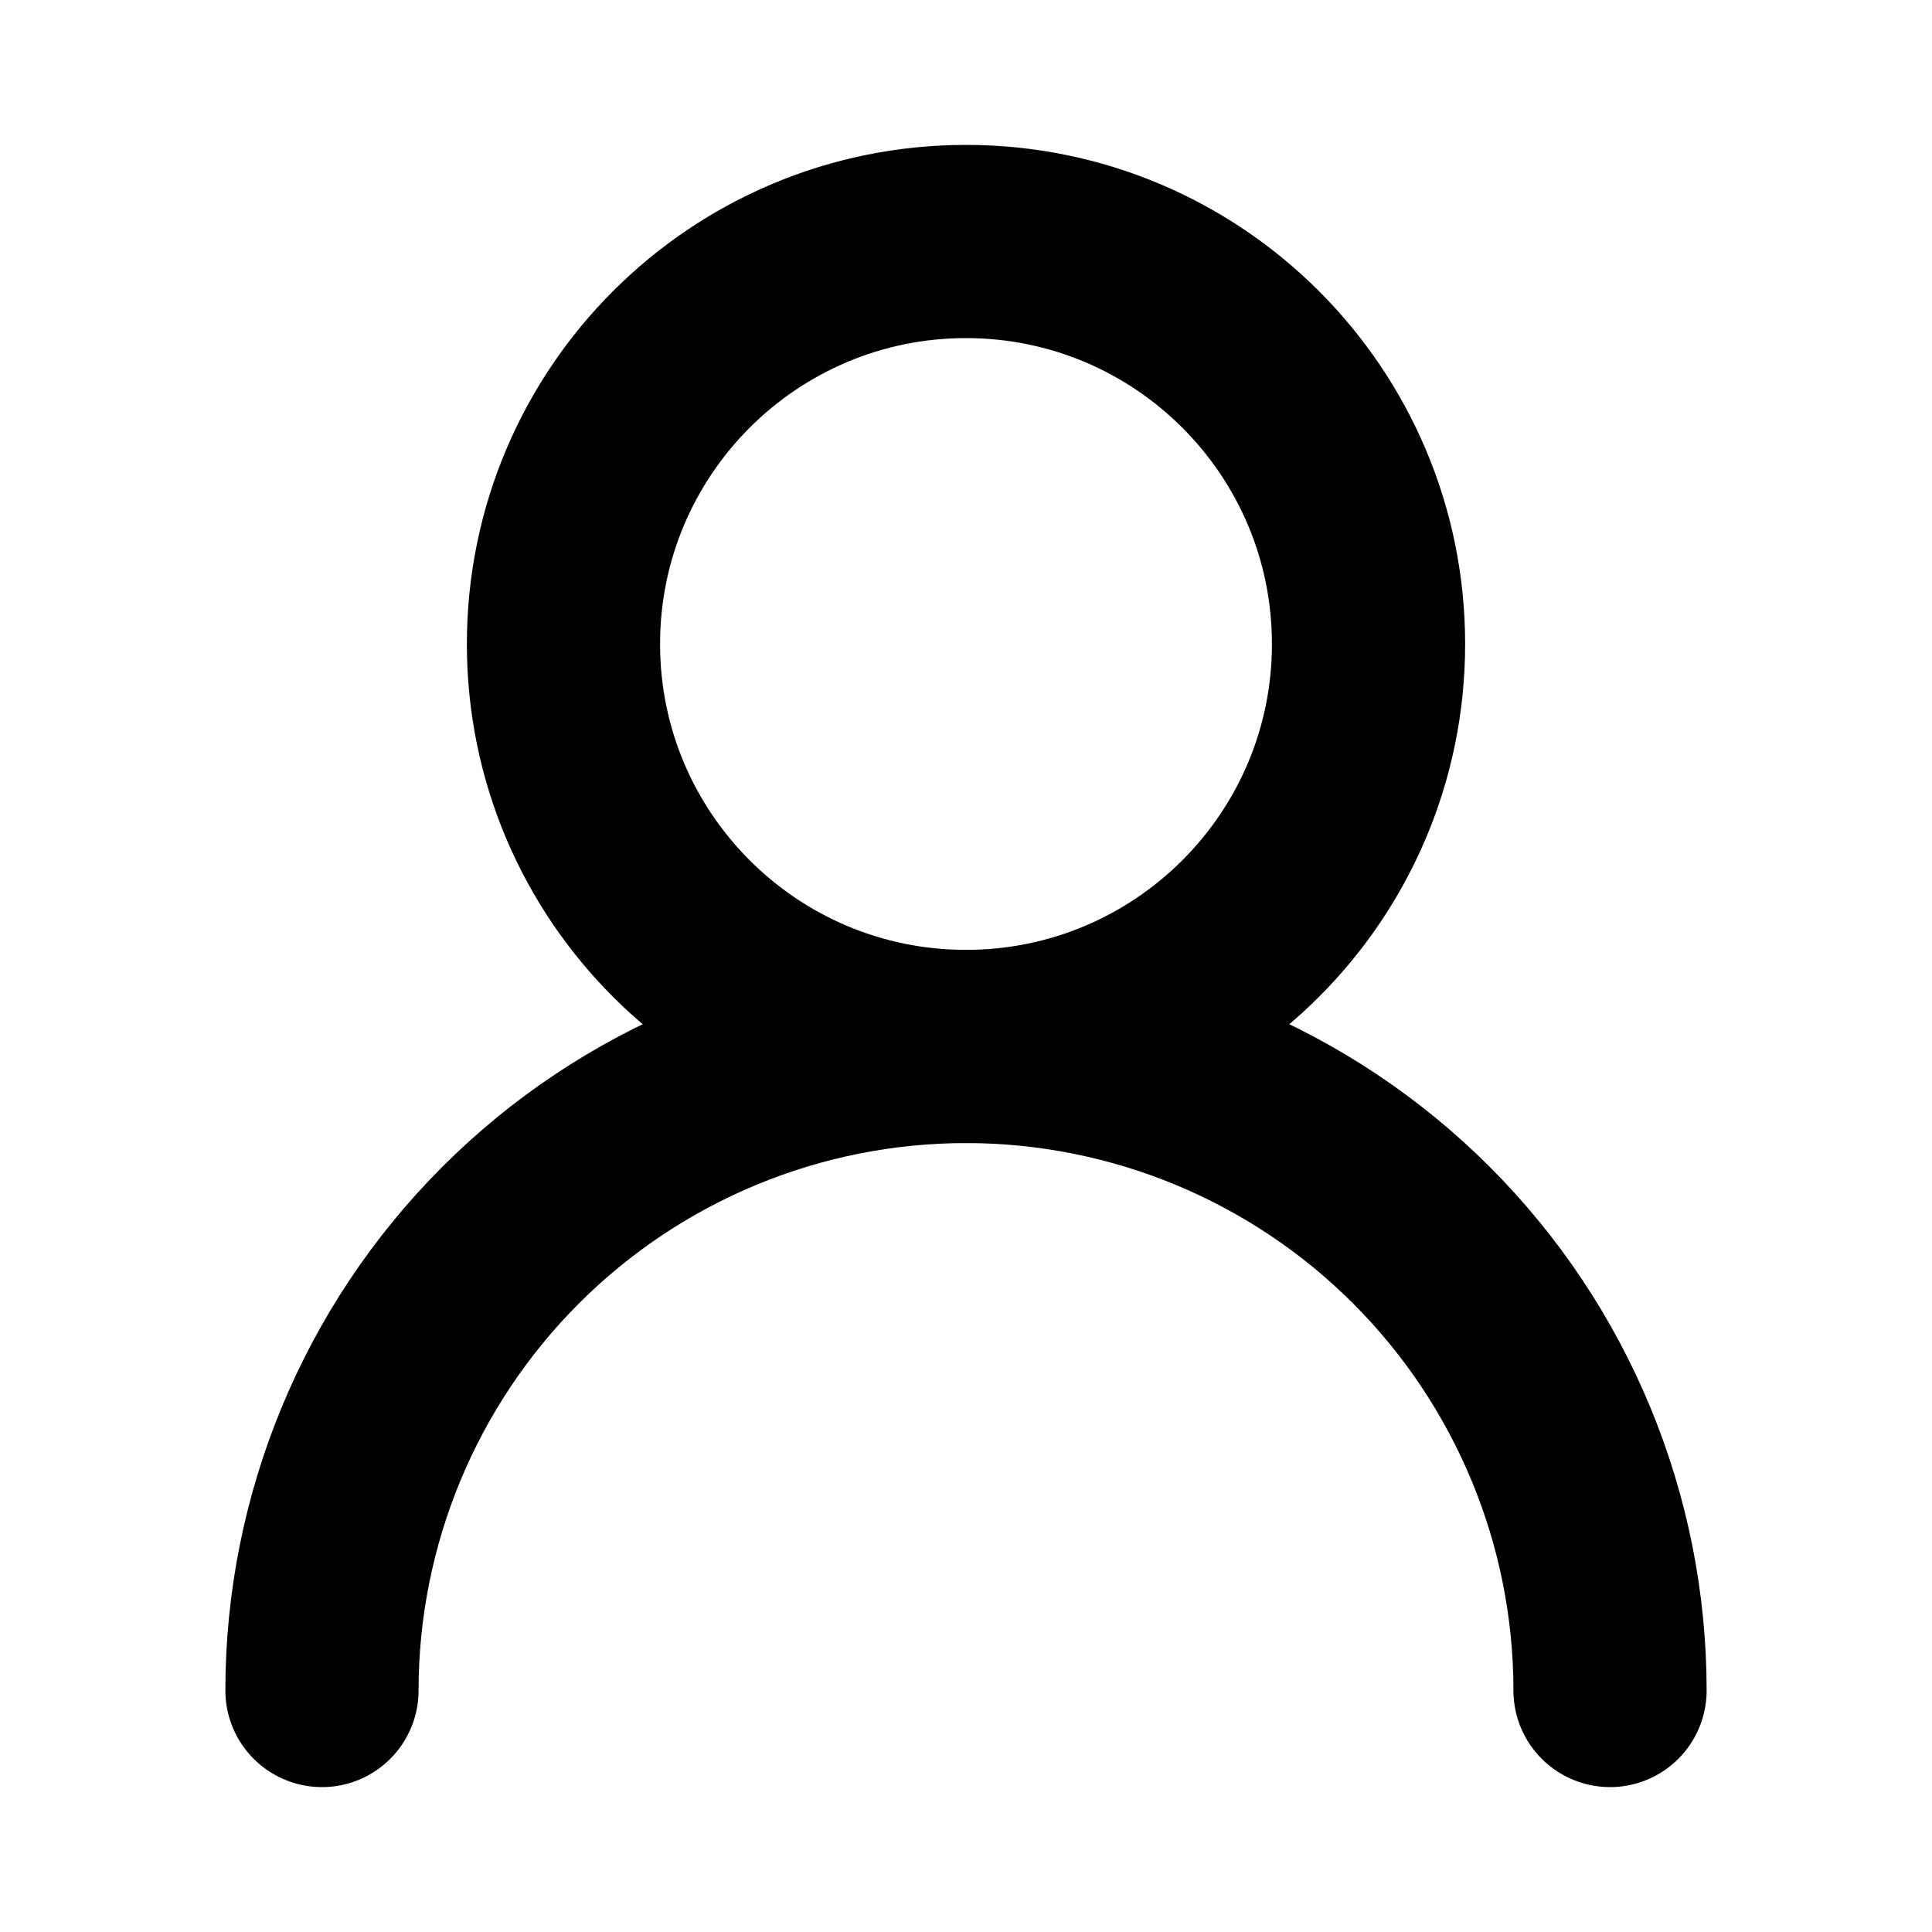
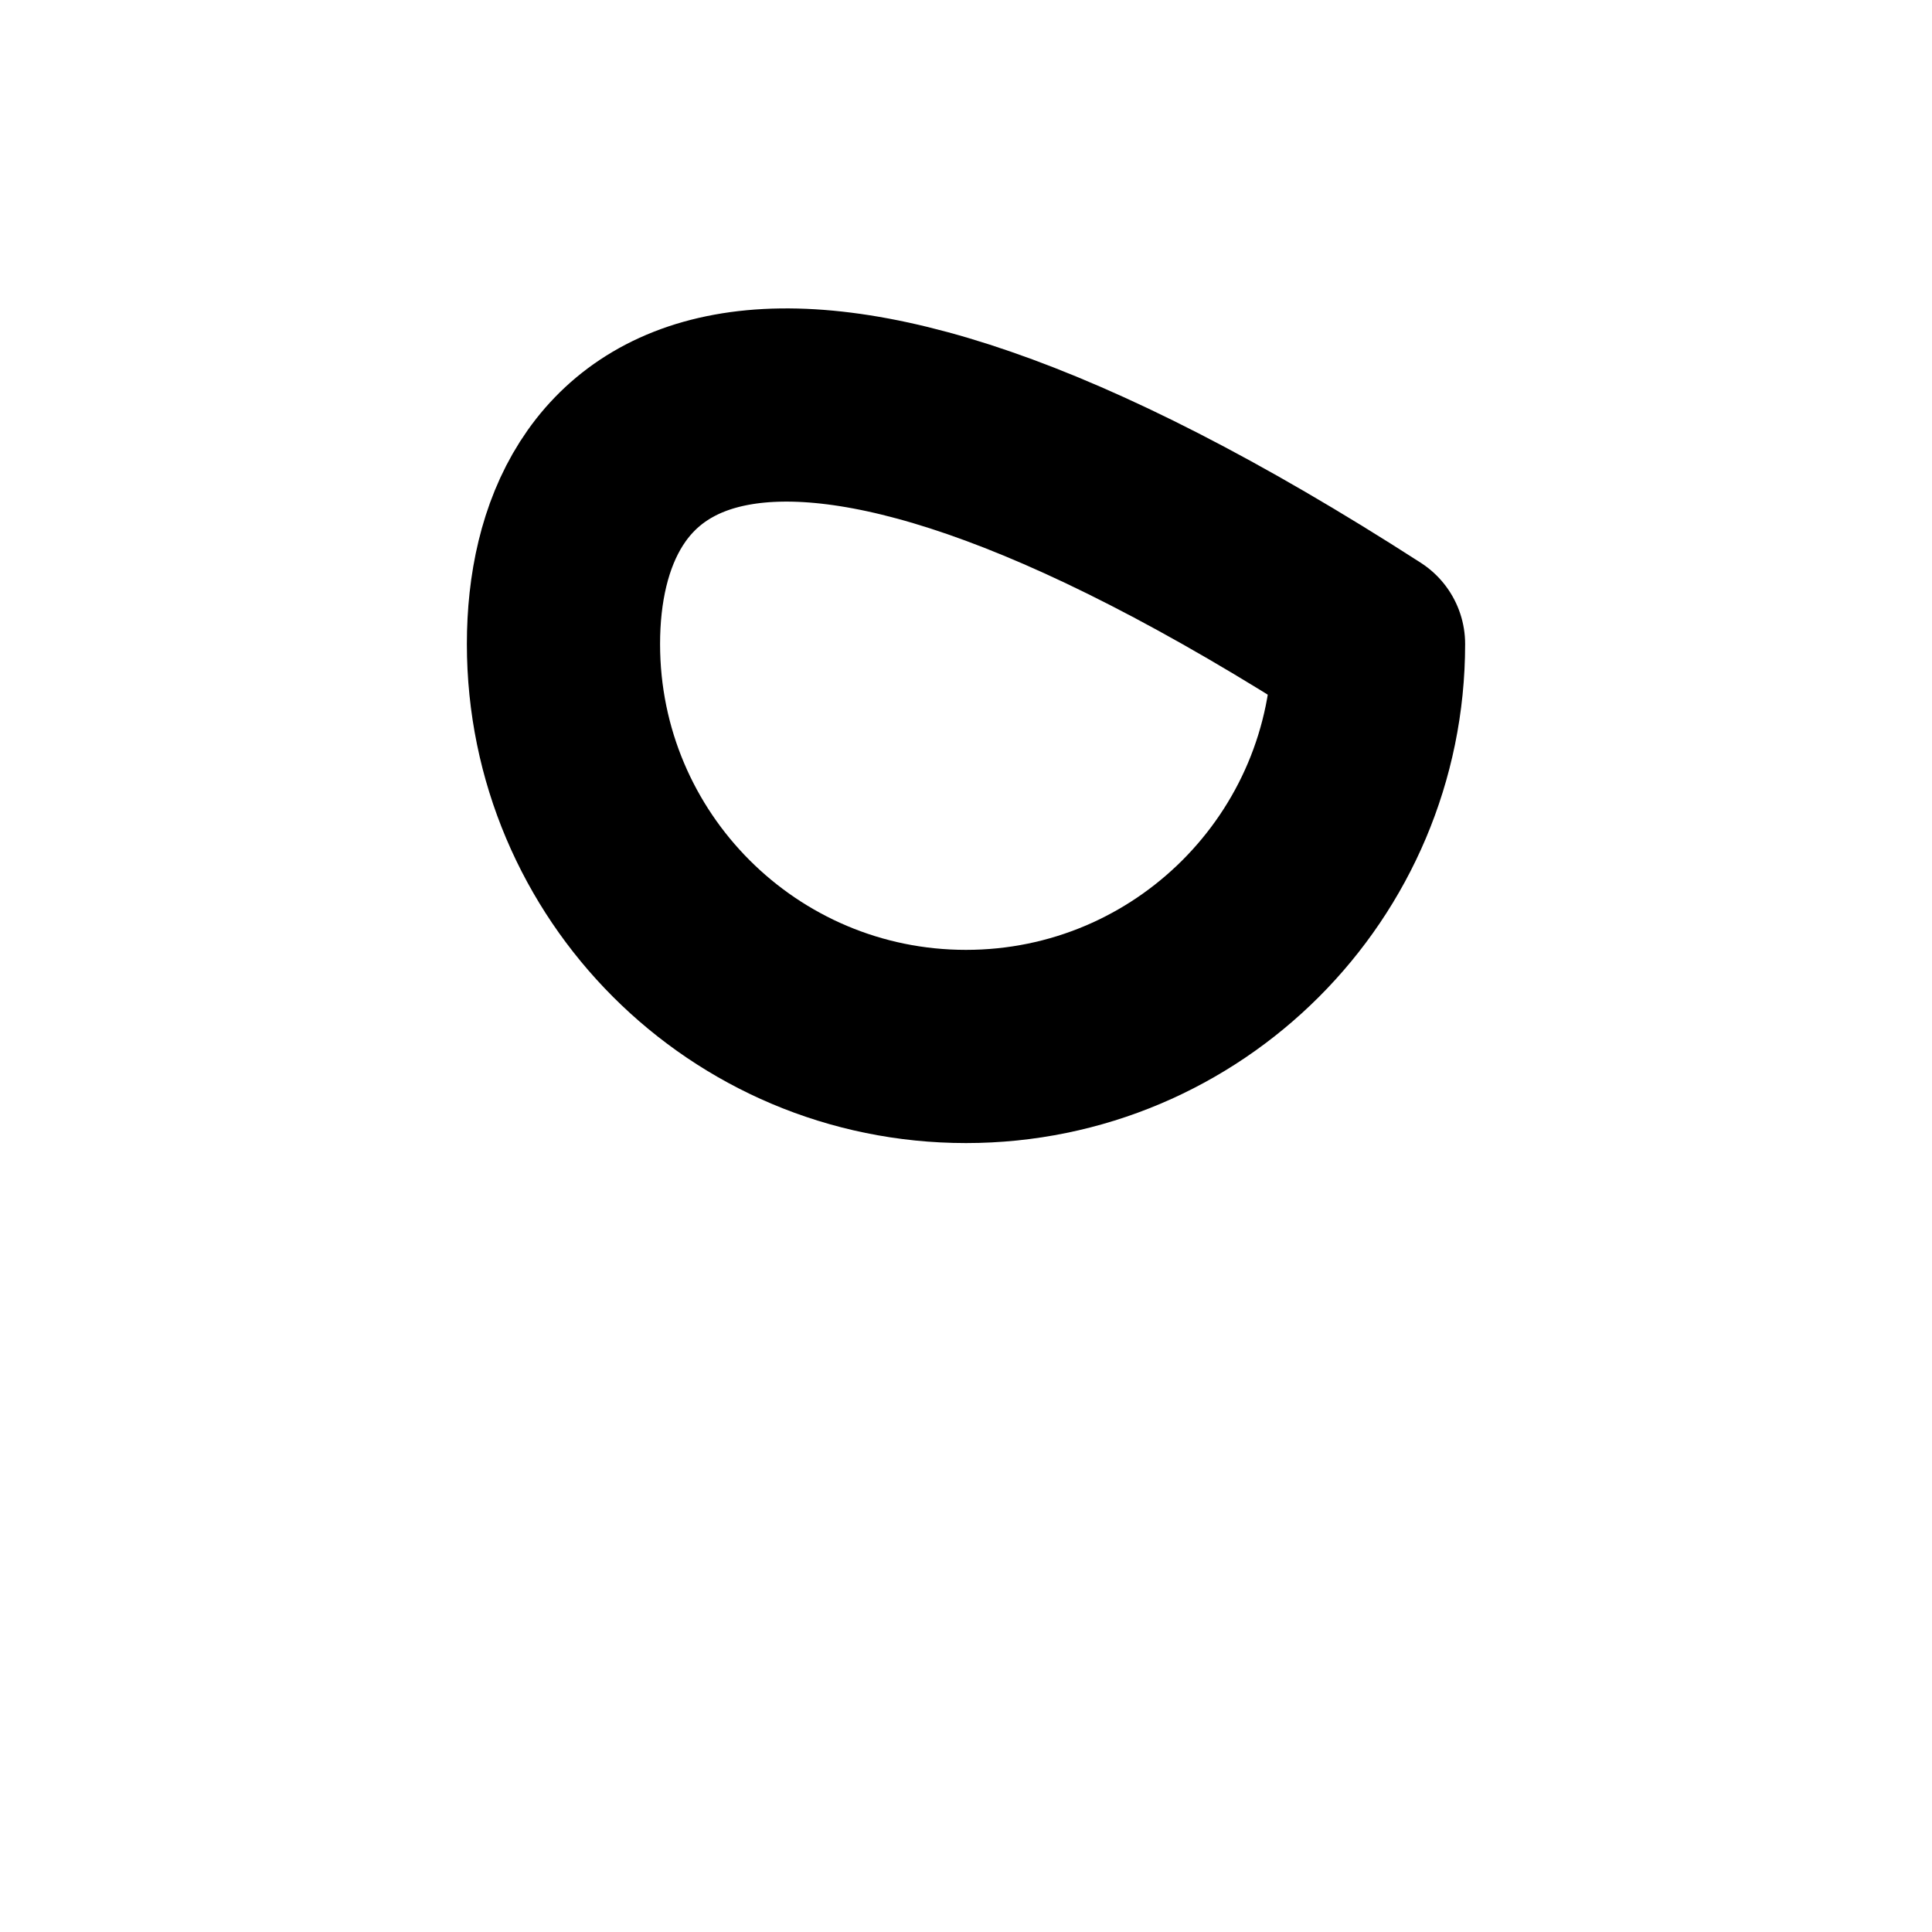
<svg xmlns="http://www.w3.org/2000/svg" width="20" height="20" viewBox="0 0 20 20" fill="none">
-   <path d="M10 10.833C12.301 10.833 14.167 8.968 14.167 6.667C14.167 4.365 12.301 2.5 10 2.5C7.699 2.5 5.833 4.365 5.833 6.667C5.833 8.968 7.699 10.833 10 10.833Z" stroke="#000000" stroke-width="2" stroke-linecap="round" stroke-linejoin="round" />
-   <path d="M16.667 17.5C16.667 15.732 15.964 14.036 14.714 12.786C13.464 11.536 11.768 10.833 10 10.833C8.232 10.833 6.536 11.536 5.286 12.786C4.036 14.036 3.333 15.732 3.333 17.5" stroke="#000000" stroke-width="2" stroke-linecap="round" stroke-linejoin="round" />
+   <path d="M10 10.833C12.301 10.833 14.167 8.968 14.167 6.667C7.699 2.5 5.833 4.365 5.833 6.667C5.833 8.968 7.699 10.833 10 10.833Z" stroke="#000000" stroke-width="2" stroke-linecap="round" stroke-linejoin="round" />
</svg>